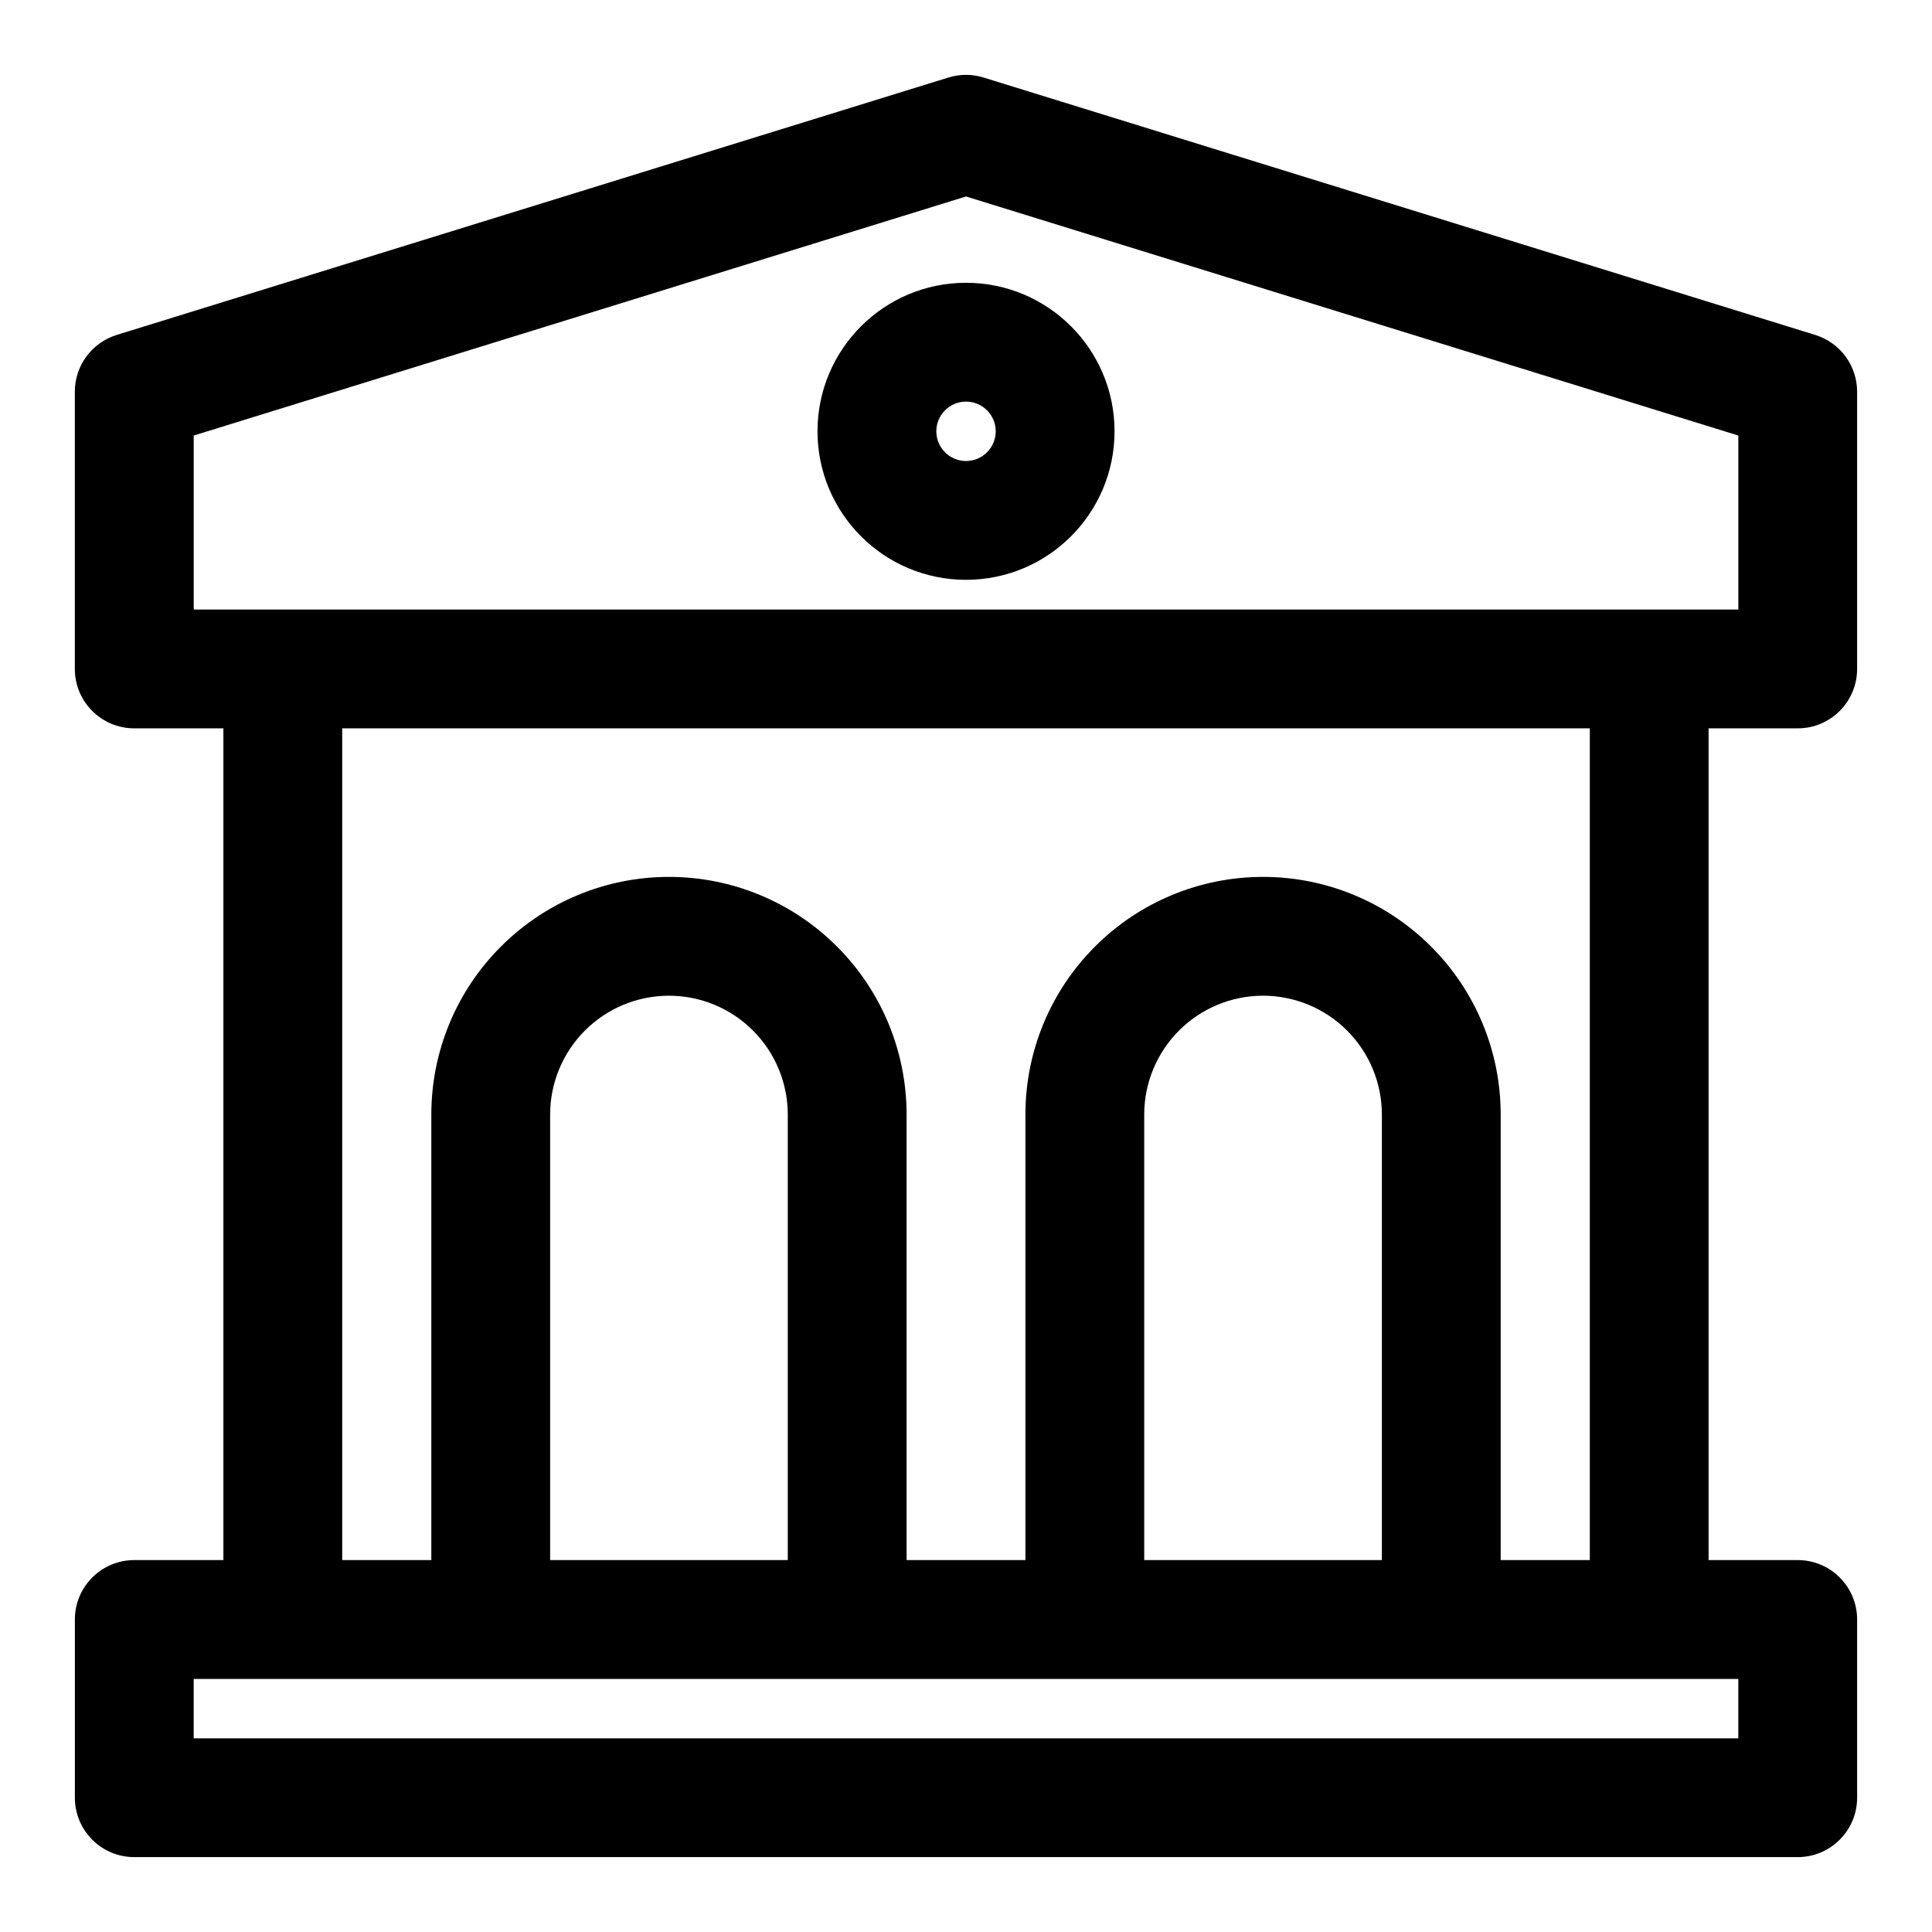
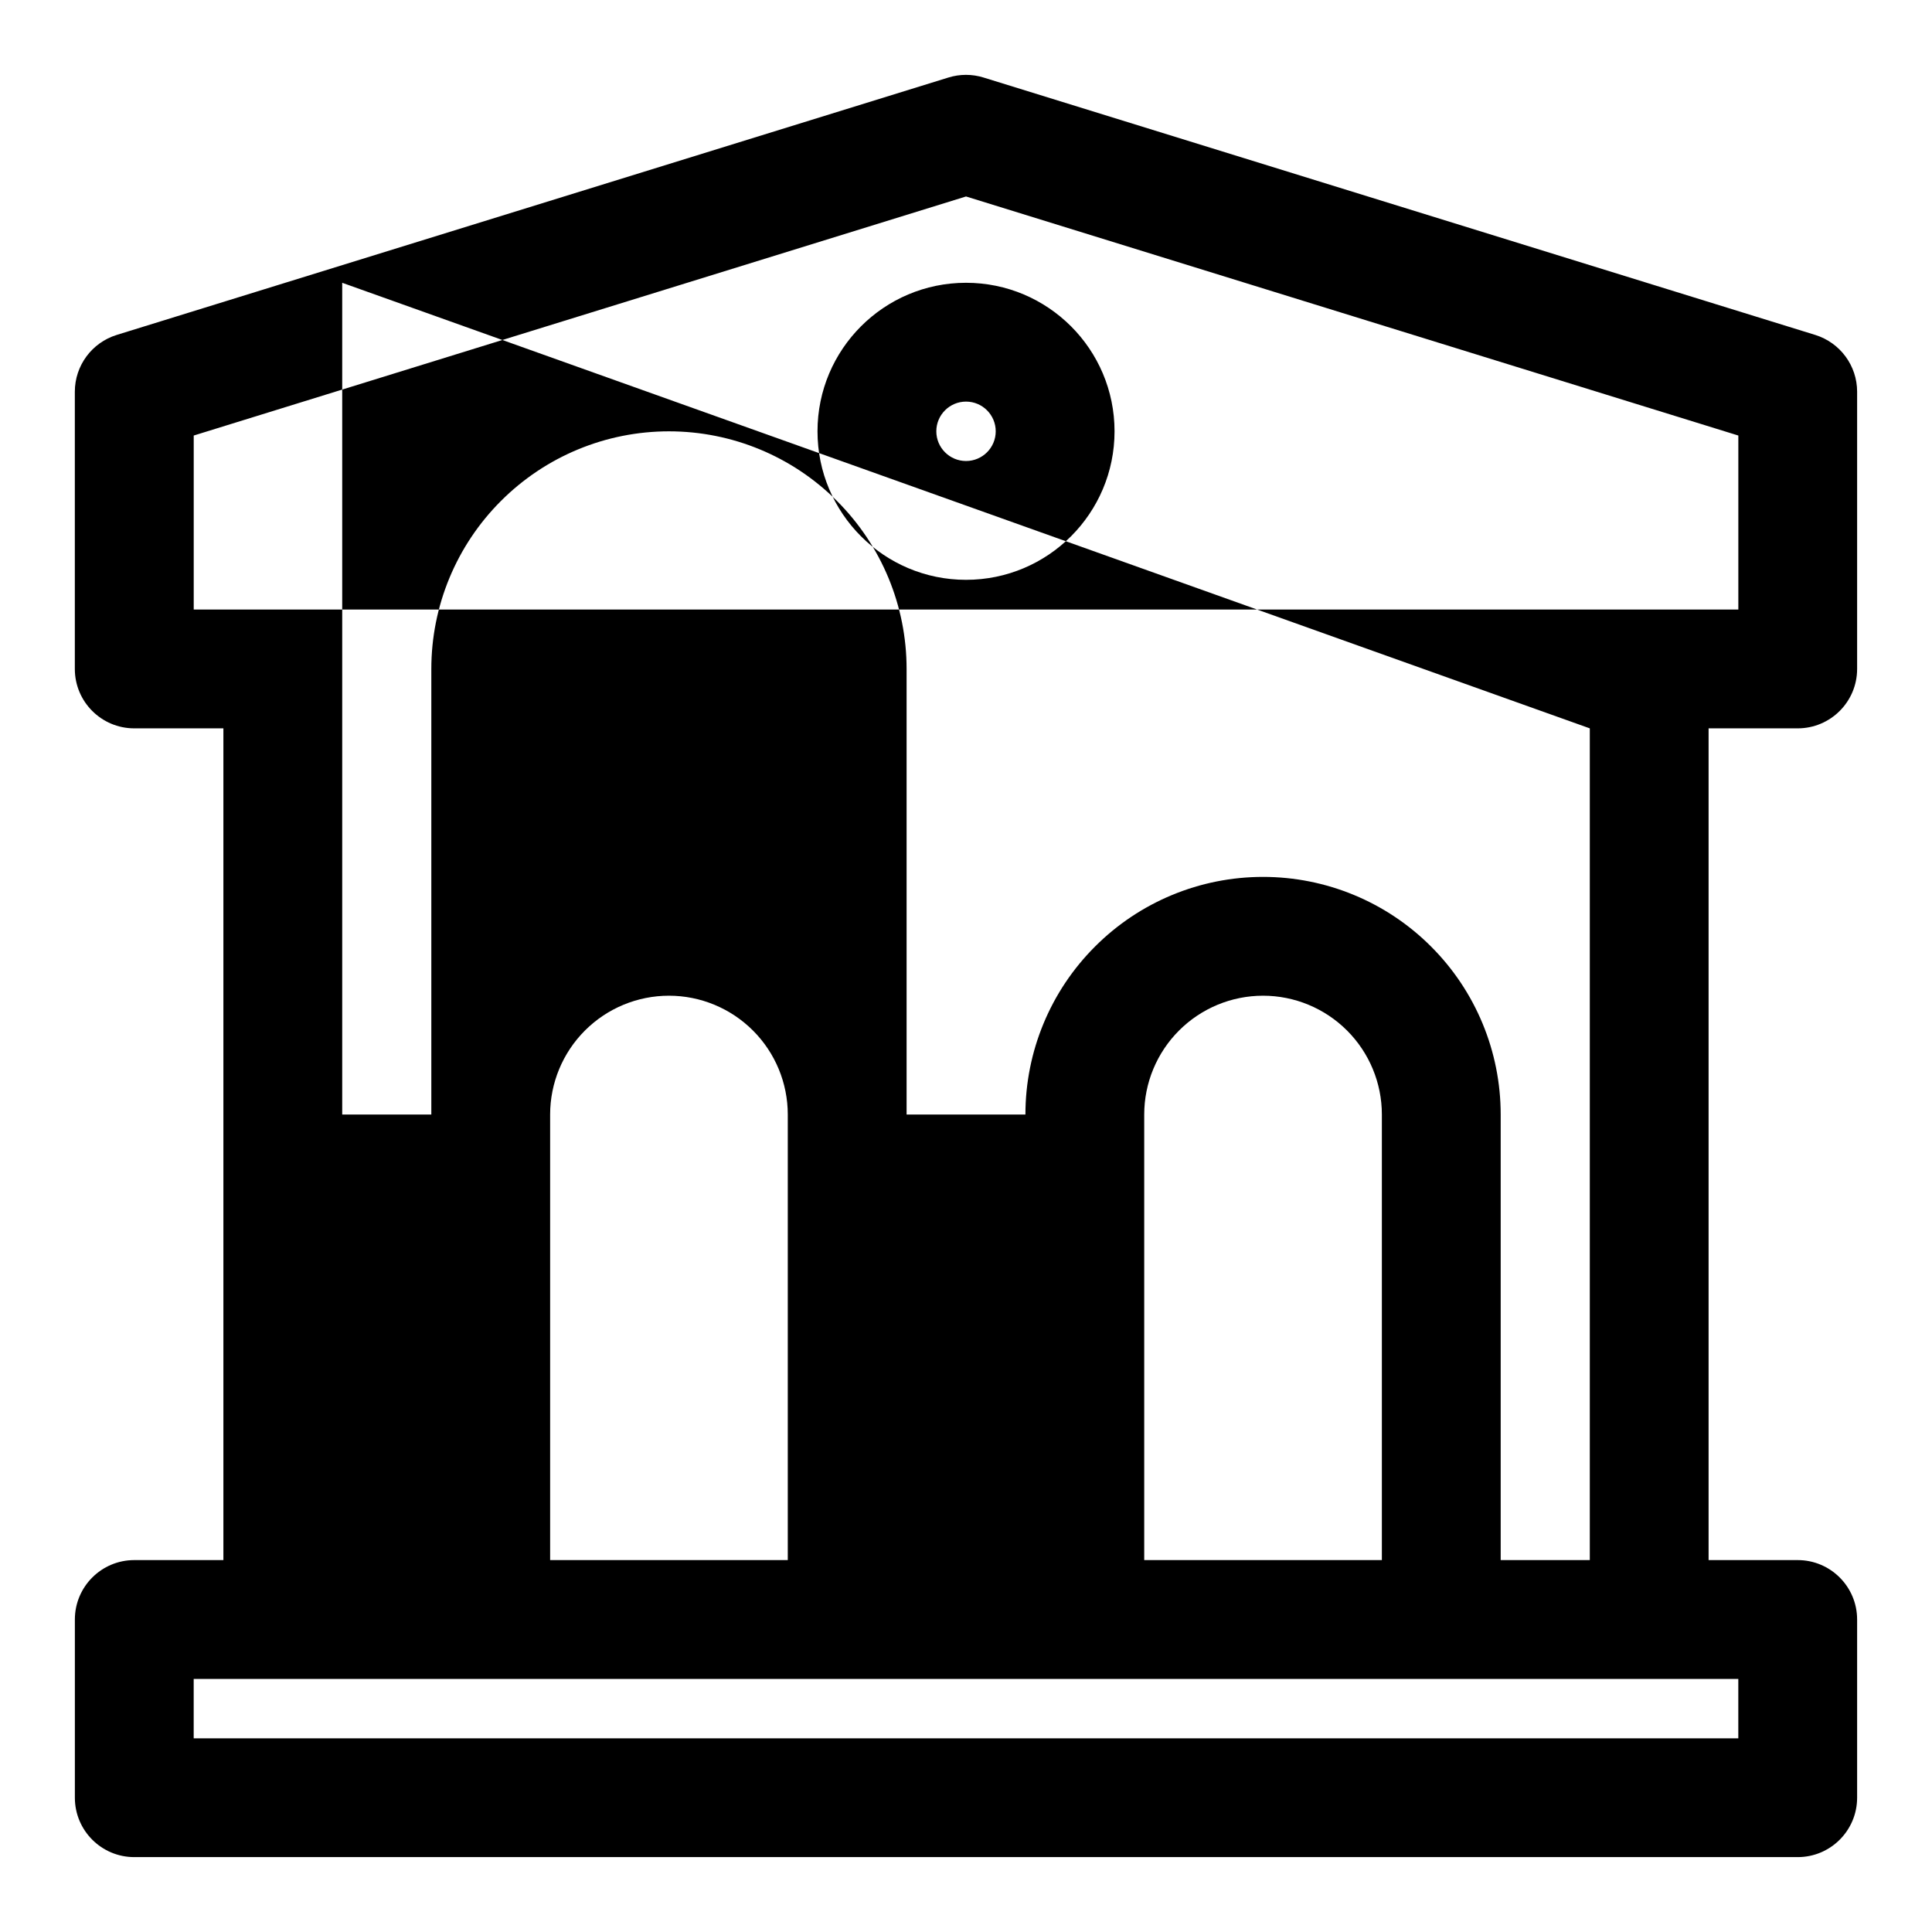
<svg xmlns="http://www.w3.org/2000/svg" fill="#000000" width="800px" height="800px" version="1.1" viewBox="144 144 512 512">
-   <path d="m203.2 337.02v220.42h-23.617c-8.691 0-15.742 7.055-15.742 15.742v47.23c0 8.691 7.055 15.742 15.742 15.742h440.83c8.691 0 15.742-7.055 15.742-15.742v-47.23c0-8.691-7.055-15.742-15.742-15.742h-23.617v-220.42h23.617c8.691 0 15.742-7.055 15.742-15.742v-73.477c0-6.894-4.504-12.988-11.082-15.035l-220.42-68.219c-3.039-0.945-6.281-0.945-9.32 0l-220.42 68.219c-6.582 2.047-11.082 8.141-11.082 15.035v73.477c0 8.691 7.055 15.742 15.742 15.742zm377.89 251.91h-385.76v15.742h409.34v-15.742h-23.586zm-228.32-31.488v-118.08c0-8.344-3.32-16.359-9.227-22.262-5.902-5.902-13.918-9.227-22.262-9.227s-16.359 3.32-22.262 9.227c-5.902 5.902-9.227 13.918-9.227 22.262v118.08zm157.44 0v-118.08c0-8.344-3.32-16.359-9.227-22.262-5.902-5.902-13.918-9.227-22.262-9.227s-16.359 3.32-22.262 9.227c-5.902 5.902-9.227 13.918-9.227 22.262v118.08zm55.105-220.42v220.42h-23.617v-118.08c0-16.703-6.629-32.715-18.453-44.523-11.809-11.824-27.82-18.453-44.523-18.453s-32.715 6.629-44.523 18.453c-11.824 11.809-18.453 27.82-18.453 44.523v118.08h-31.488v-118.08c0-16.703-6.629-32.715-18.453-44.523-11.809-11.824-27.82-18.453-44.523-18.453s-32.715 6.629-44.523 18.453c-11.824 11.809-18.453 27.82-18.453 44.523v118.08h-23.617v-220.42zm15.762-31.488h23.602v-46.113l-204.67-63.355s-204.67 63.355-204.67 63.355v46.113h385.75zm-181.07-86.594c-21.727 0-39.359 17.633-39.359 39.359 0 21.727 17.633 39.359 39.359 39.359s39.359-17.633 39.359-39.359c0-21.727-17.633-39.359-39.359-39.359zm0 31.488c4.344 0 7.871 3.527 7.871 7.871s-3.527 7.871-7.871 7.871-7.871-3.527-7.871-7.871 3.527-7.871 7.871-7.871z" fill-rule="evenodd" />
+   <path d="m203.2 337.02v220.42h-23.617c-8.691 0-15.742 7.055-15.742 15.742v47.23c0 8.691 7.055 15.742 15.742 15.742h440.83c8.691 0 15.742-7.055 15.742-15.742v-47.23c0-8.691-7.055-15.742-15.742-15.742h-23.617v-220.42h23.617c8.691 0 15.742-7.055 15.742-15.742v-73.477c0-6.894-4.504-12.988-11.082-15.035l-220.42-68.219c-3.039-0.945-6.281-0.945-9.32 0l-220.42 68.219c-6.582 2.047-11.082 8.141-11.082 15.035v73.477c0 8.691 7.055 15.742 15.742 15.742zm377.89 251.91h-385.76v15.742h409.34v-15.742h-23.586zm-228.32-31.488v-118.08c0-8.344-3.32-16.359-9.227-22.262-5.902-5.902-13.918-9.227-22.262-9.227s-16.359 3.32-22.262 9.227c-5.902 5.902-9.227 13.918-9.227 22.262v118.08zm157.44 0v-118.08c0-8.344-3.32-16.359-9.227-22.262-5.902-5.902-13.918-9.227-22.262-9.227s-16.359 3.32-22.262 9.227c-5.902 5.902-9.227 13.918-9.227 22.262v118.08zm55.105-220.42v220.42h-23.617v-118.08c0-16.703-6.629-32.715-18.453-44.523-11.809-11.824-27.82-18.453-44.523-18.453s-32.715 6.629-44.523 18.453c-11.824 11.809-18.453 27.82-18.453 44.523h-31.488v-118.08c0-16.703-6.629-32.715-18.453-44.523-11.809-11.824-27.82-18.453-44.523-18.453s-32.715 6.629-44.523 18.453c-11.824 11.809-18.453 27.82-18.453 44.523v118.08h-23.617v-220.42zm15.762-31.488h23.602v-46.113l-204.67-63.355s-204.67 63.355-204.67 63.355v46.113h385.75zm-181.07-86.594c-21.727 0-39.359 17.633-39.359 39.359 0 21.727 17.633 39.359 39.359 39.359s39.359-17.633 39.359-39.359c0-21.727-17.633-39.359-39.359-39.359zm0 31.488c4.344 0 7.871 3.527 7.871 7.871s-3.527 7.871-7.871 7.871-7.871-3.527-7.871-7.871 3.527-7.871 7.871-7.871z" fill-rule="evenodd" />
</svg>